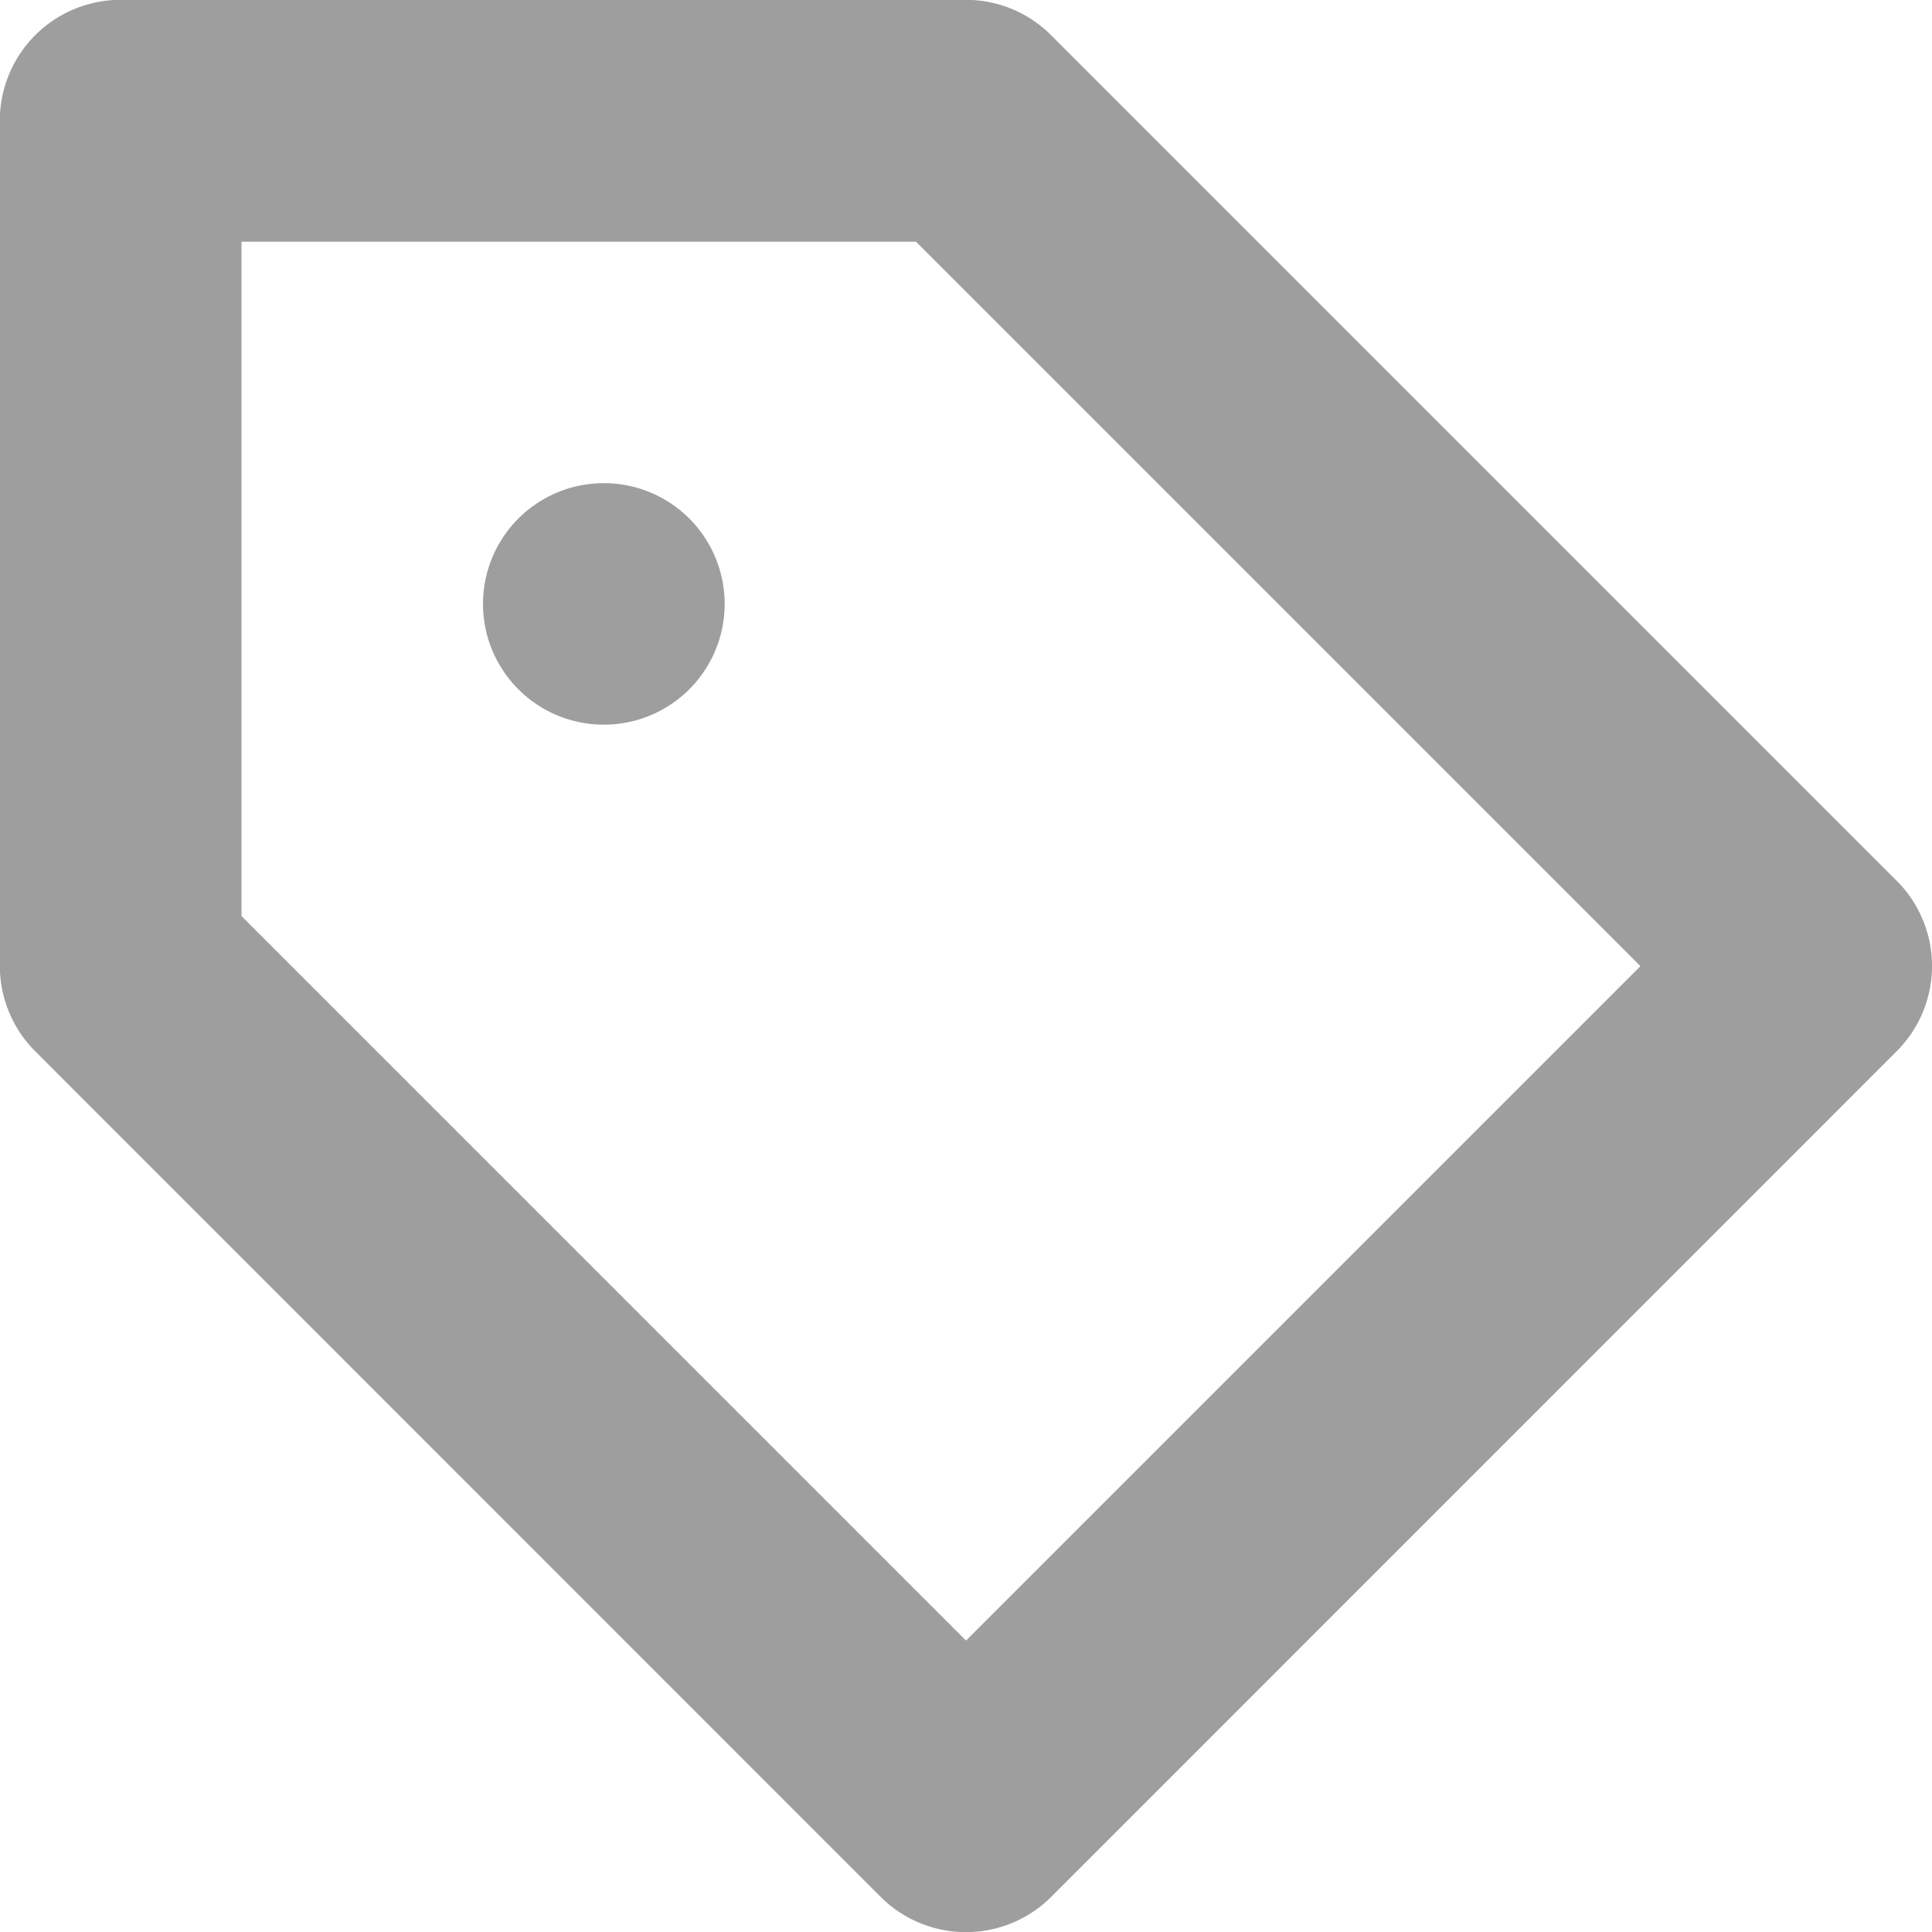
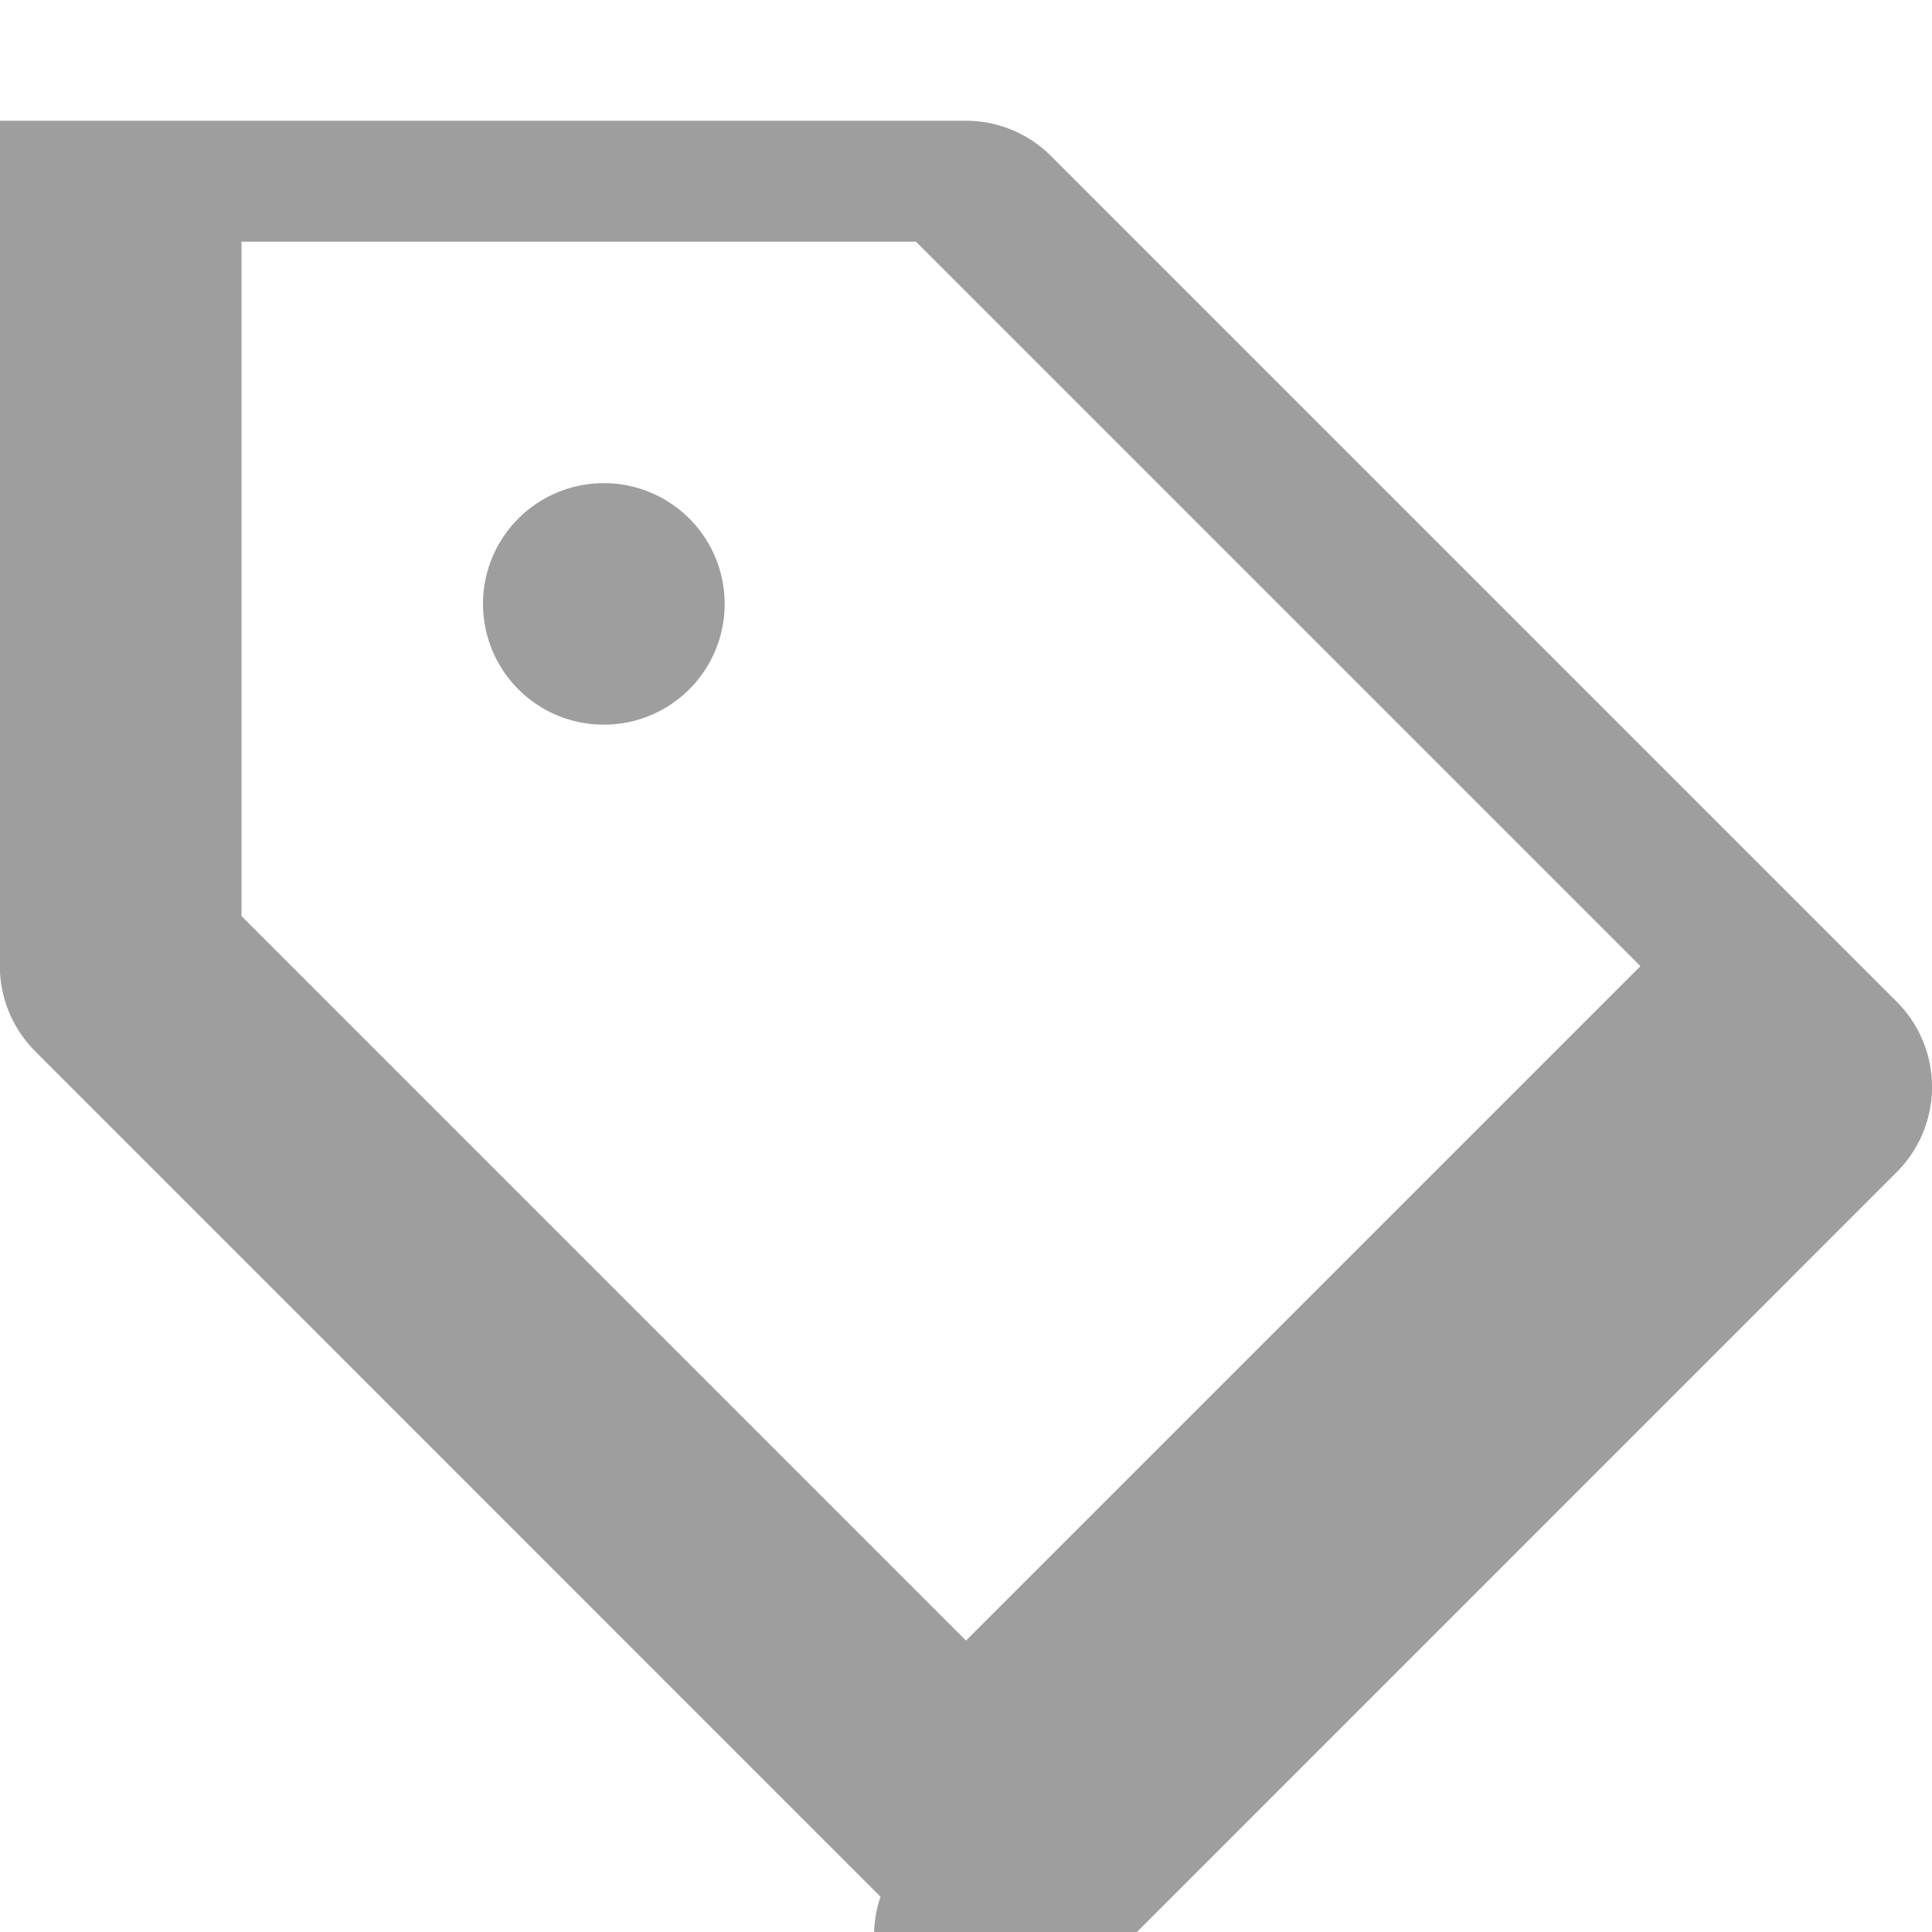
<svg xmlns="http://www.w3.org/2000/svg" viewBox="1900 1877 12 12.001">
  <defs>
    <style>
      .cls-1 {
        fill: #9e9e9e;
      }
    </style>
  </defs>
-   <path id="合体_17" data-name="合体 17" class="cls-1" d="M-1894.531-1865.219l-5.25-5.251a.75.75,0,0,1-.22-.53v-5.25a.75.75,0,0,1,.75-.751H-1894a.747.747,0,0,1,.53.221l5.25,5.25a.748.748,0,0,1,0,1.06l-5.25,5.251a.75.75,0,0,1-.53.22A.751.751,0,0,1-1894.531-1865.219Zm-3.969-6.091,4.5,4.5,4.189-4.189-4.5-4.5h-4.189Zm1.5-1.939a.75.75,0,0,1,.751-.75.75.75,0,0,1,.75.75.75.75,0,0,1-.75.75A.75.75,0,0,1-1897-1873.25Z" transform="translate(3800 3754)" />
+   <path id="合体_17" data-name="合体 17" class="cls-1" d="M-1894.531-1865.219l-5.25-5.251a.75.75,0,0,1-.22-.53v-5.25H-1894a.747.747,0,0,1,.53.221l5.25,5.25a.748.748,0,0,1,0,1.06l-5.25,5.251a.75.75,0,0,1-.53.22A.751.751,0,0,1-1894.531-1865.219Zm-3.969-6.091,4.5,4.5,4.189-4.189-4.5-4.5h-4.189Zm1.5-1.939a.75.75,0,0,1,.751-.75.75.75,0,0,1,.75.75.75.75,0,0,1-.75.75A.75.75,0,0,1-1897-1873.25Z" transform="translate(3800 3754)" />
</svg>